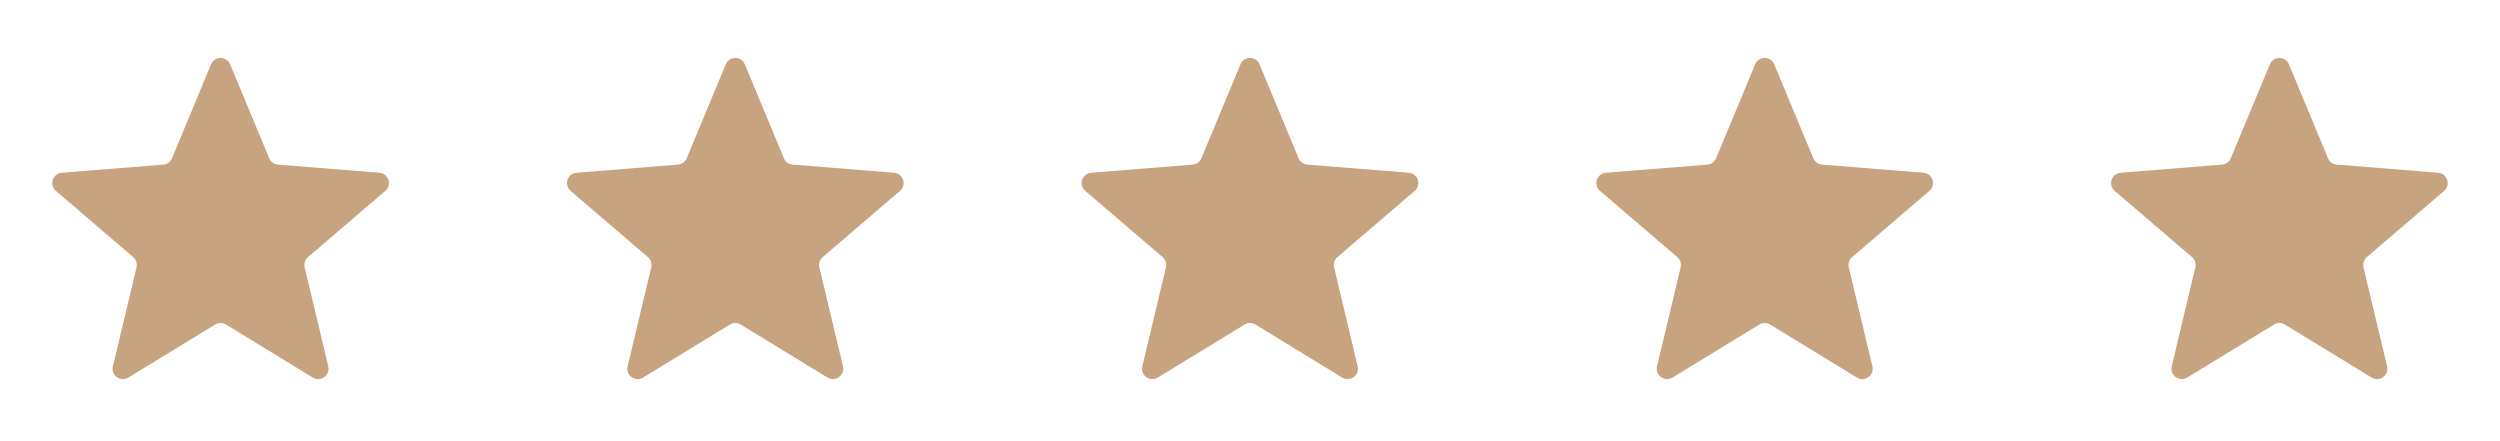
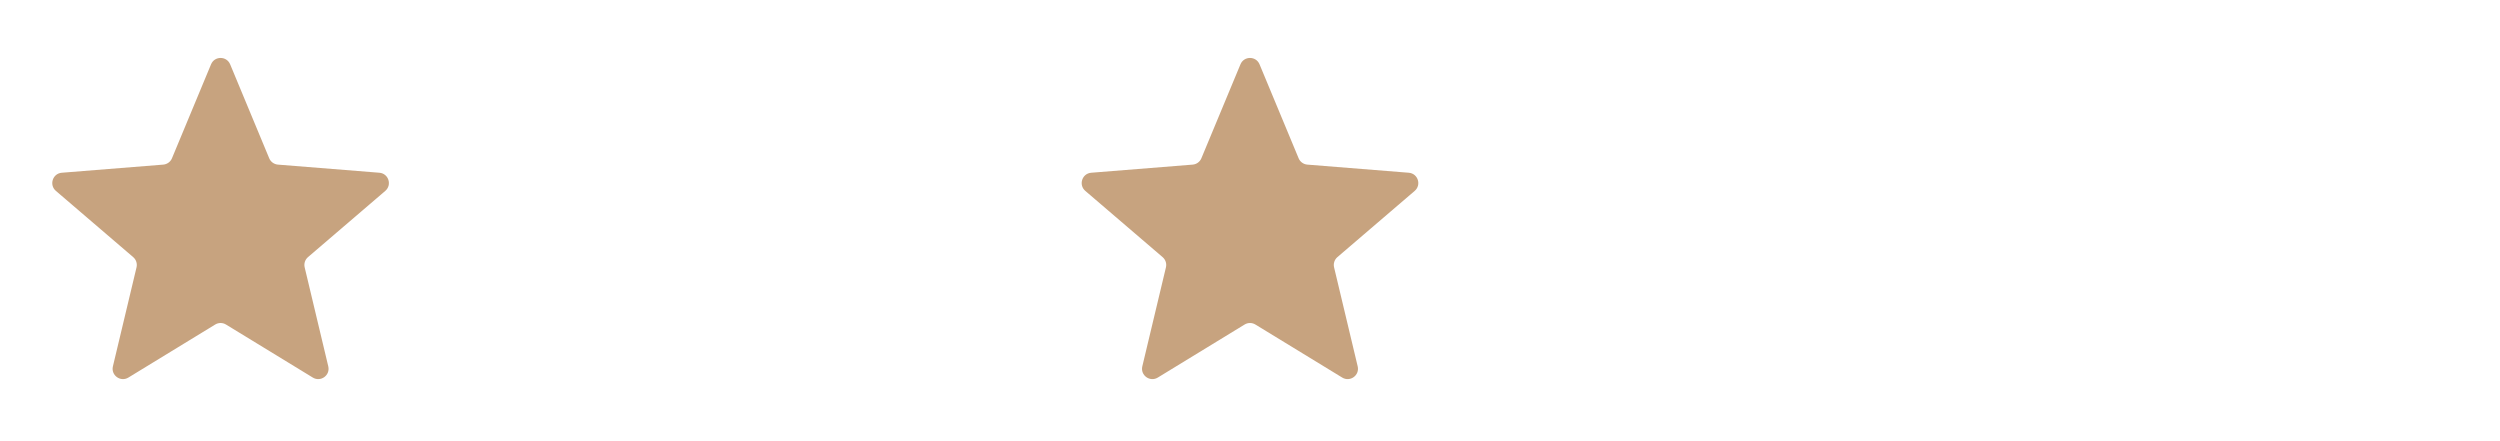
<svg xmlns="http://www.w3.org/2000/svg" width="136" height="24" viewBox="0 0 136 24" fill="none">
  <path d="M11.481 3.499C11.673 3.037 12.327 3.037 12.52 3.499L14.645 8.61C14.726 8.805 14.91 8.938 15.12 8.955L20.638 9.397C21.137 9.437 21.339 10.06 20.959 10.385L16.755 13.987C16.595 14.124 16.525 14.339 16.574 14.544L17.858 19.929C17.974 20.416 17.445 20.8 17.018 20.54L12.293 17.654C12.113 17.544 11.887 17.544 11.707 17.654L6.983 20.54C6.556 20.8 6.026 20.416 6.142 19.929L7.427 14.544C7.476 14.339 7.406 14.124 7.245 13.987L3.041 10.385C2.661 10.06 2.863 9.437 3.362 9.397L8.88 8.955C9.091 8.938 9.274 8.805 9.355 8.61L11.481 3.499Z" fill="#C7A37F" />
-   <path d="M39.481 3.499C39.673 3.037 40.327 3.037 40.52 3.499L42.645 8.61C42.726 8.805 42.91 8.938 43.12 8.955L48.638 9.397C49.137 9.437 49.339 10.06 48.959 10.385L44.755 13.987C44.595 14.124 44.525 14.339 44.574 14.544L45.858 19.929C45.974 20.416 45.445 20.8 45.018 20.54L40.293 17.654C40.113 17.544 39.887 17.544 39.707 17.654L34.983 20.54C34.556 20.8 34.026 20.416 34.142 19.929L35.427 14.544C35.476 14.339 35.406 14.124 35.245 13.987L31.041 10.385C30.661 10.06 30.863 9.437 31.362 9.397L36.88 8.955C37.091 8.938 37.274 8.805 37.355 8.61L39.481 3.499Z" fill="#C7A37F" />
  <path d="M67.481 3.499C67.673 3.037 68.327 3.037 68.519 3.499L70.645 8.61C70.726 8.805 70.91 8.938 71.12 8.955L76.638 9.397C77.137 9.437 77.339 10.06 76.959 10.385L72.755 13.987C72.595 14.124 72.525 14.339 72.574 14.544L73.858 19.929C73.974 20.416 73.445 20.8 73.018 20.54L68.293 17.654C68.113 17.544 67.887 17.544 67.707 17.654L62.983 20.54C62.556 20.8 62.026 20.416 62.142 19.929L63.427 14.544C63.476 14.339 63.406 14.124 63.245 13.987L59.041 10.385C58.661 10.06 58.863 9.437 59.362 9.397L64.88 8.955C65.091 8.938 65.274 8.805 65.355 8.61L67.481 3.499Z" fill="#C7A37F" />
-   <path d="M95.481 3.499C95.673 3.037 96.327 3.037 96.519 3.499L98.645 8.61C98.726 8.805 98.91 8.938 99.12 8.955L104.638 9.397C105.137 9.437 105.339 10.06 104.959 10.385L100.755 13.987C100.595 14.124 100.525 14.339 100.574 14.544L101.858 19.929C101.974 20.416 101.445 20.8 101.018 20.54L96.293 17.654C96.113 17.544 95.887 17.544 95.707 17.654L90.983 20.54C90.555 20.8 90.026 20.416 90.142 19.929L91.427 14.544C91.476 14.339 91.406 14.124 91.245 13.987L87.041 10.385C86.661 10.06 86.863 9.437 87.362 9.397L92.88 8.955C93.091 8.938 93.274 8.805 93.355 8.61L95.481 3.499Z" fill="#C7A37F" />
-   <path d="M123.481 3.499C123.673 3.037 124.327 3.037 124.519 3.499L126.645 8.61C126.726 8.805 126.91 8.938 127.12 8.955L132.638 9.397C133.137 9.437 133.339 10.06 132.959 10.385L128.755 13.987C128.595 14.124 128.525 14.339 128.574 14.544L129.858 19.929C129.974 20.416 129.445 20.8 129.018 20.54L124.293 17.654C124.113 17.544 123.887 17.544 123.707 17.654L118.983 20.54C118.556 20.8 118.026 20.416 118.142 19.929L119.427 14.544C119.476 14.339 119.406 14.124 119.245 13.987L115.041 10.385C114.661 10.06 114.863 9.437 115.362 9.397L120.88 8.955C121.091 8.938 121.274 8.805 121.355 8.61L123.481 3.499Z" fill="#C7A37F" />
</svg>